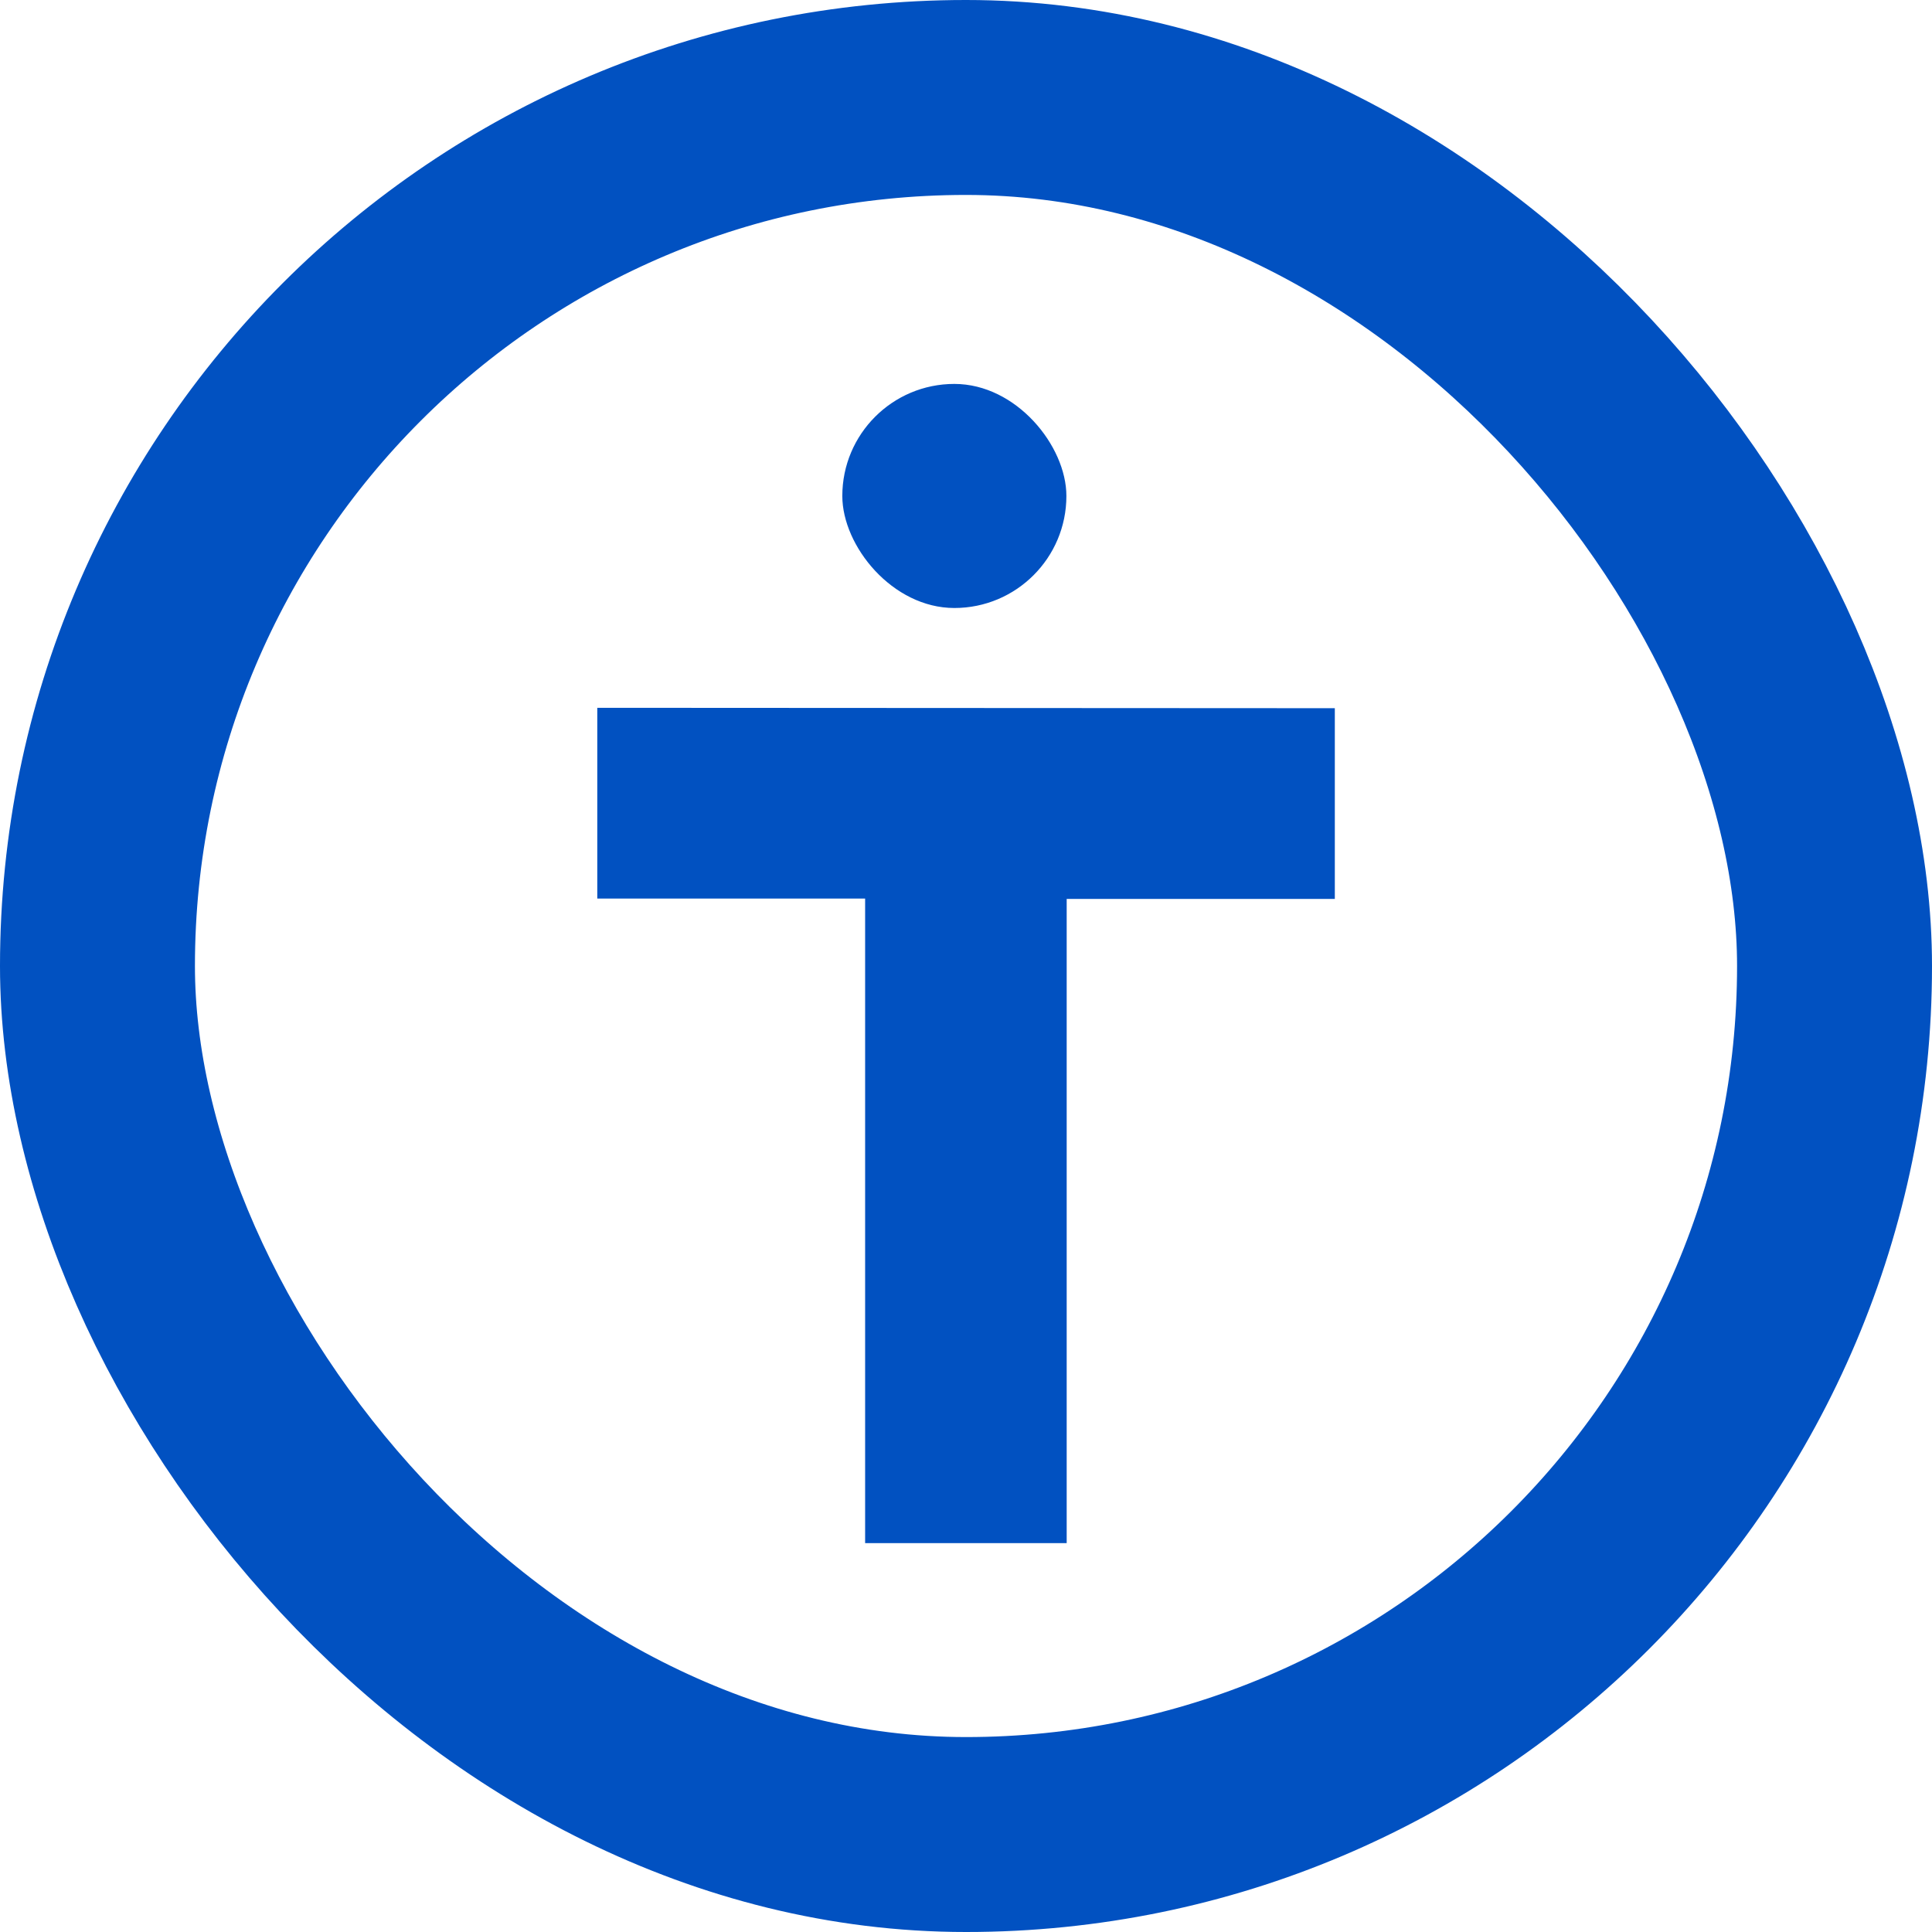
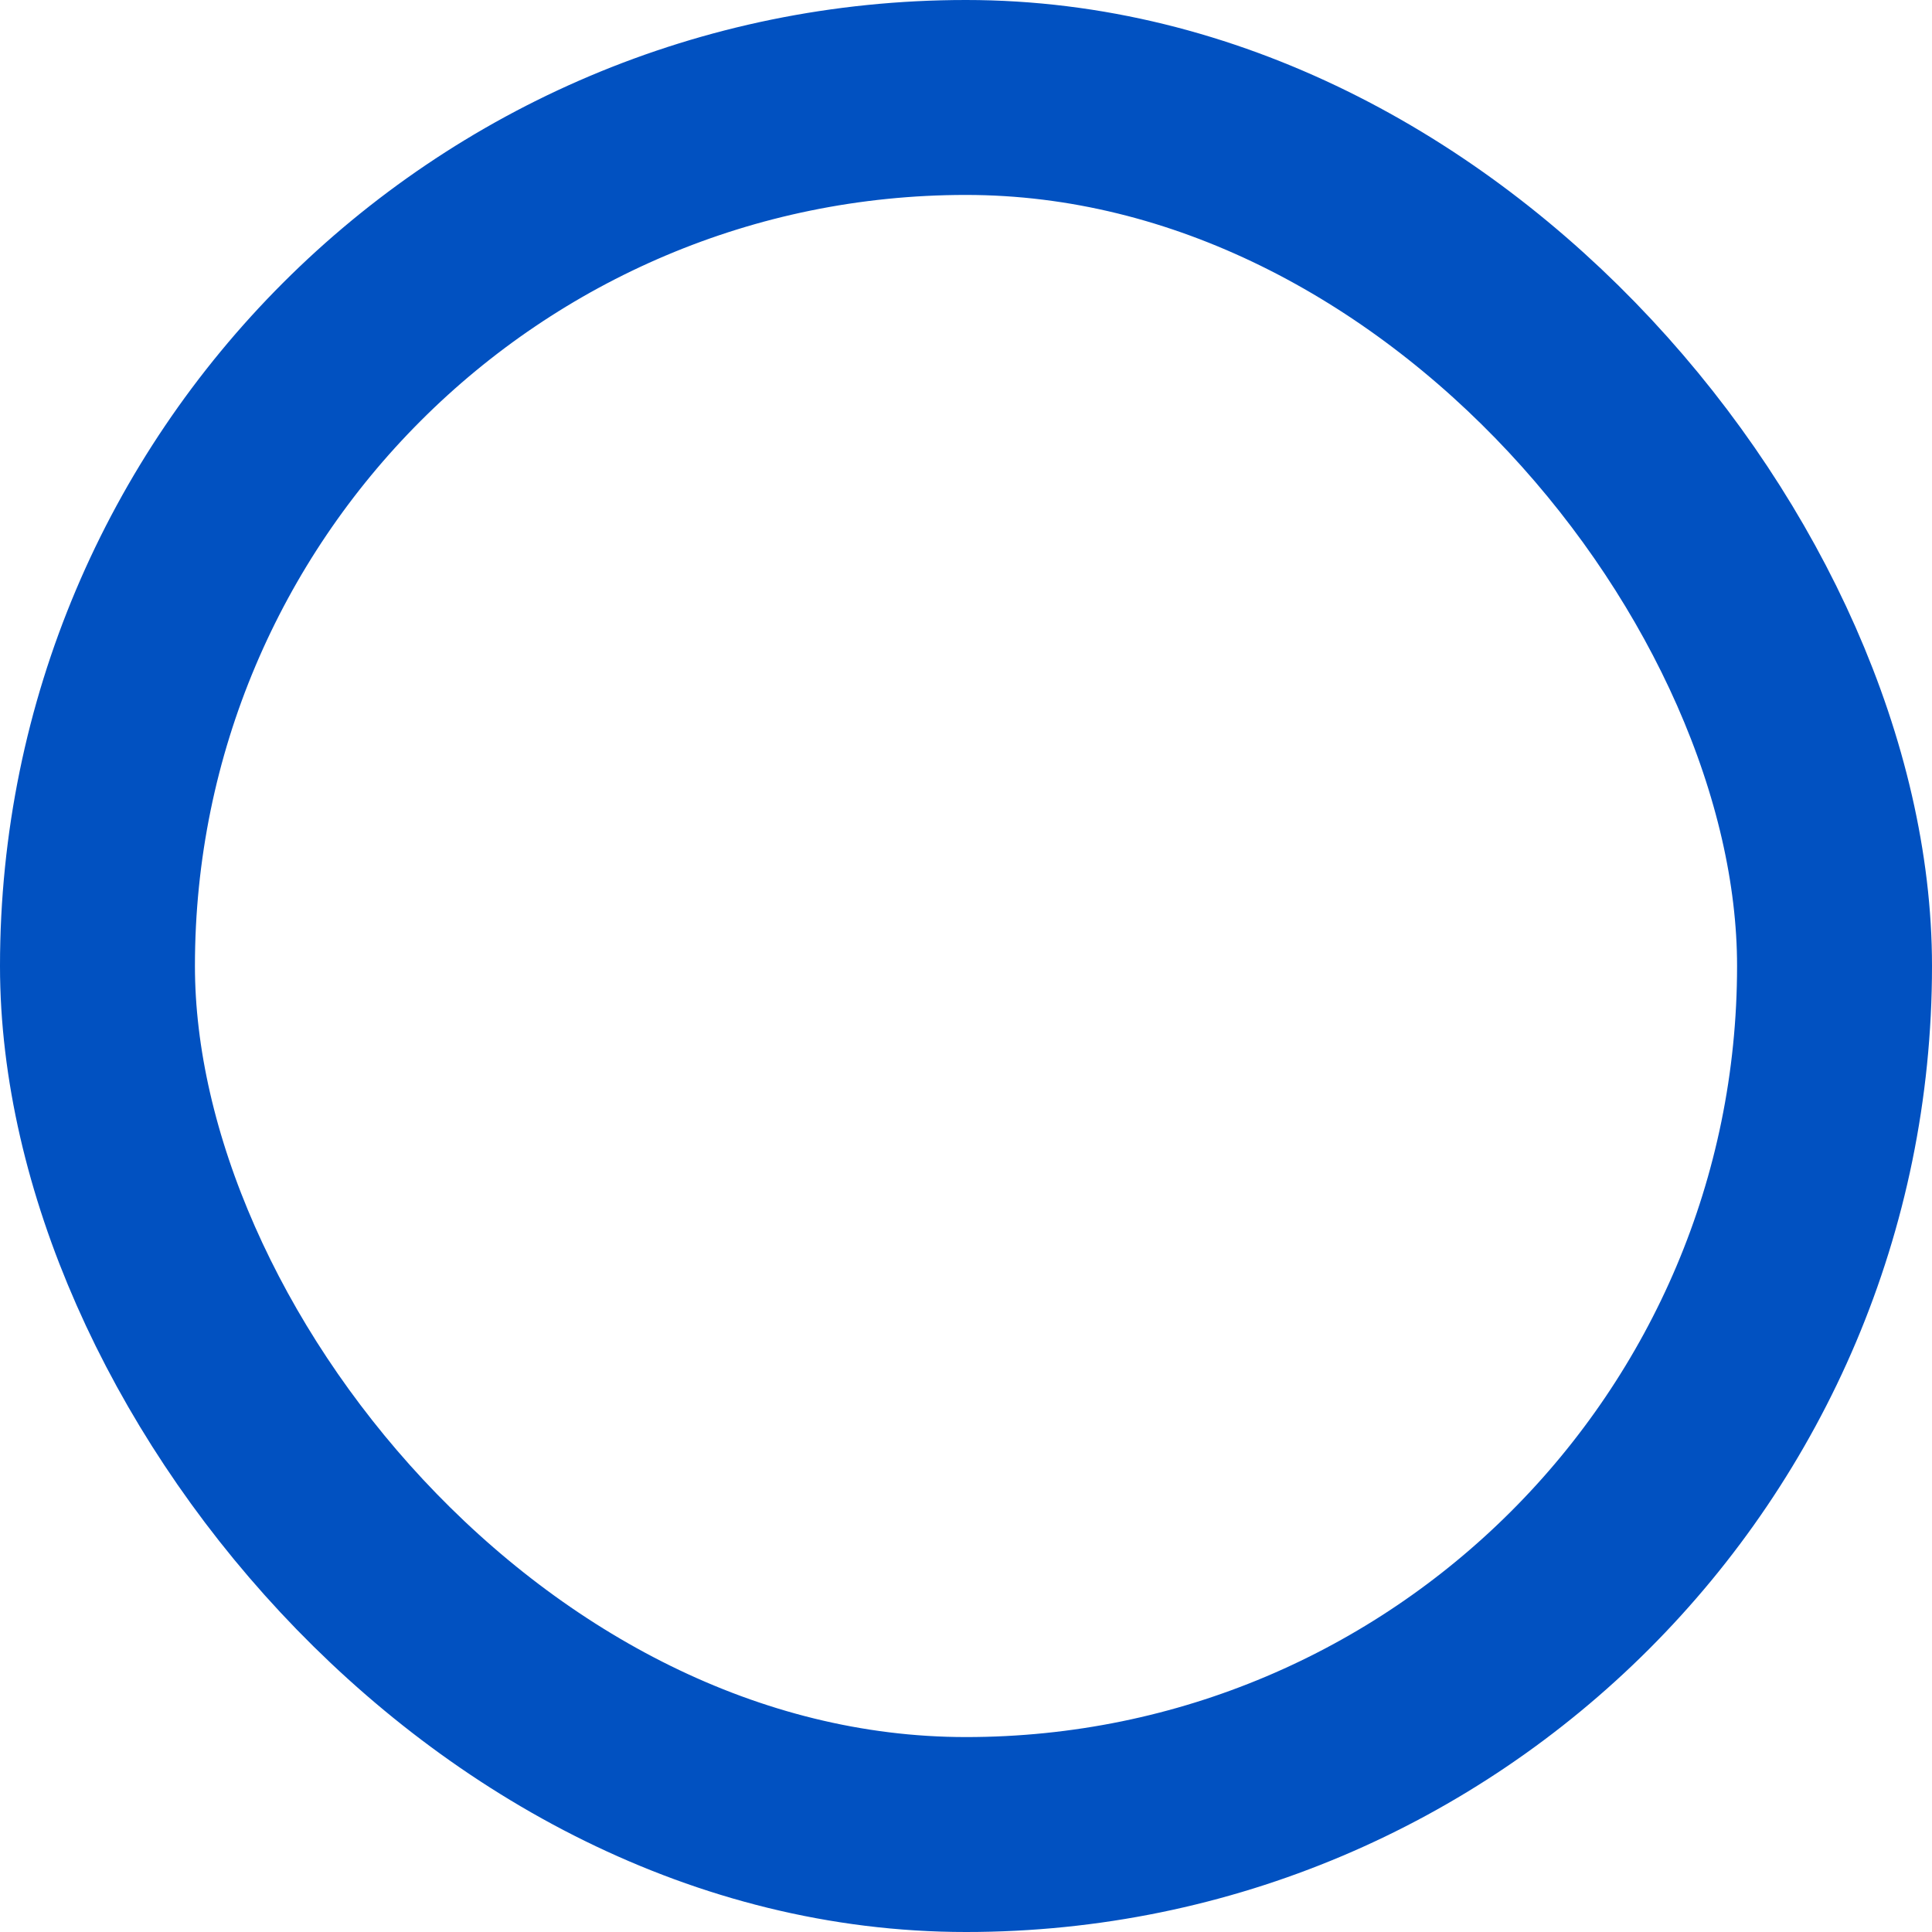
<svg xmlns="http://www.w3.org/2000/svg" width="19.822" height="19.822" viewBox="0 0 19.822 19.822">
  <g id="Group_8075" data-name="Group 8075" transform="translate(-1168.11 -2816.464)">
-     <path id="Path_16189" data-name="Path 16189" d="M6406.929,2899.939v1.957h2.748v6.613h2.068V2901.9h2.751v-1.957Z" transform="translate(-5232.691 -76.213)" fill="#0151c1" />
-     <rect id="Rectangle_3134" data-name="Rectangle 3134" width="2.299" height="2.299" rx="1.15" transform="translate(1176.752 2820.403)" fill="#0151c1" />
    <g id="Rectangle_3136" data-name="Rectangle 3136" transform="translate(1168.11 2816.464)" fill="none" stroke="#0151c1" stroke-width="2">
-       <rect width="19.822" height="19.822" rx="9.911" stroke="none" />
      <rect x="1" y="1" width="17.822" height="17.822" rx="8.911" fill="none" />
    </g>
  </g>
</svg>